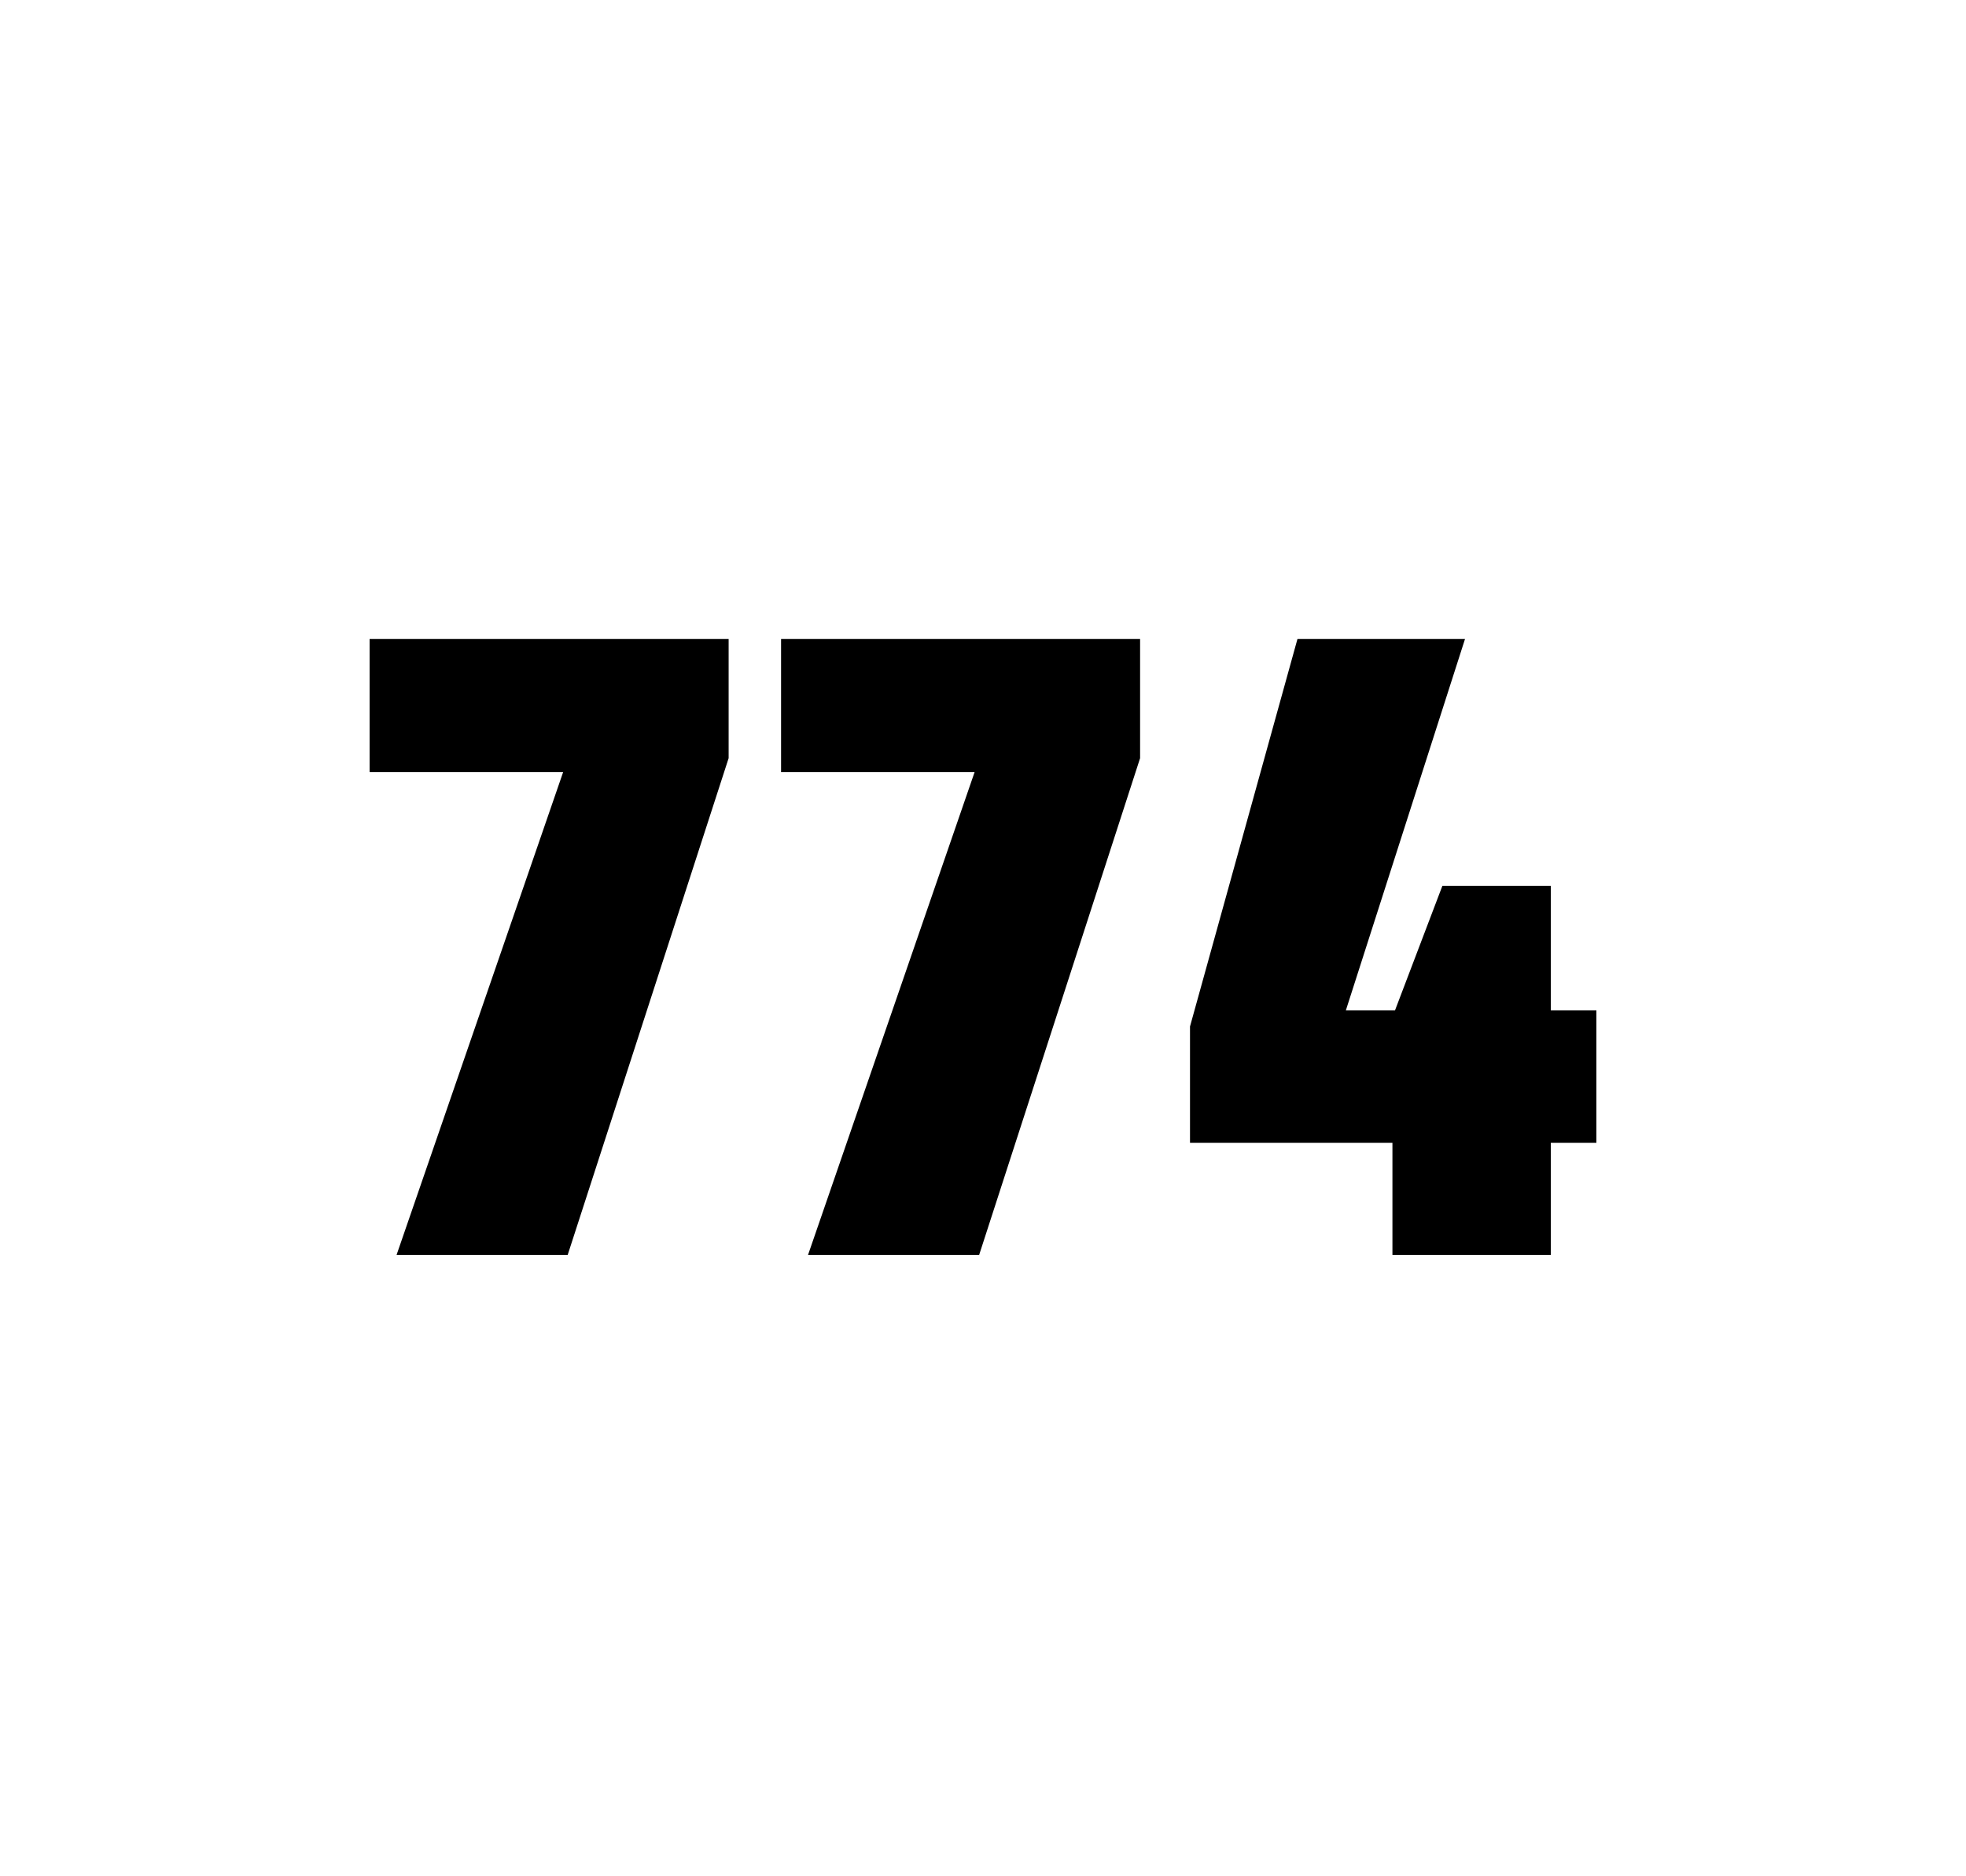
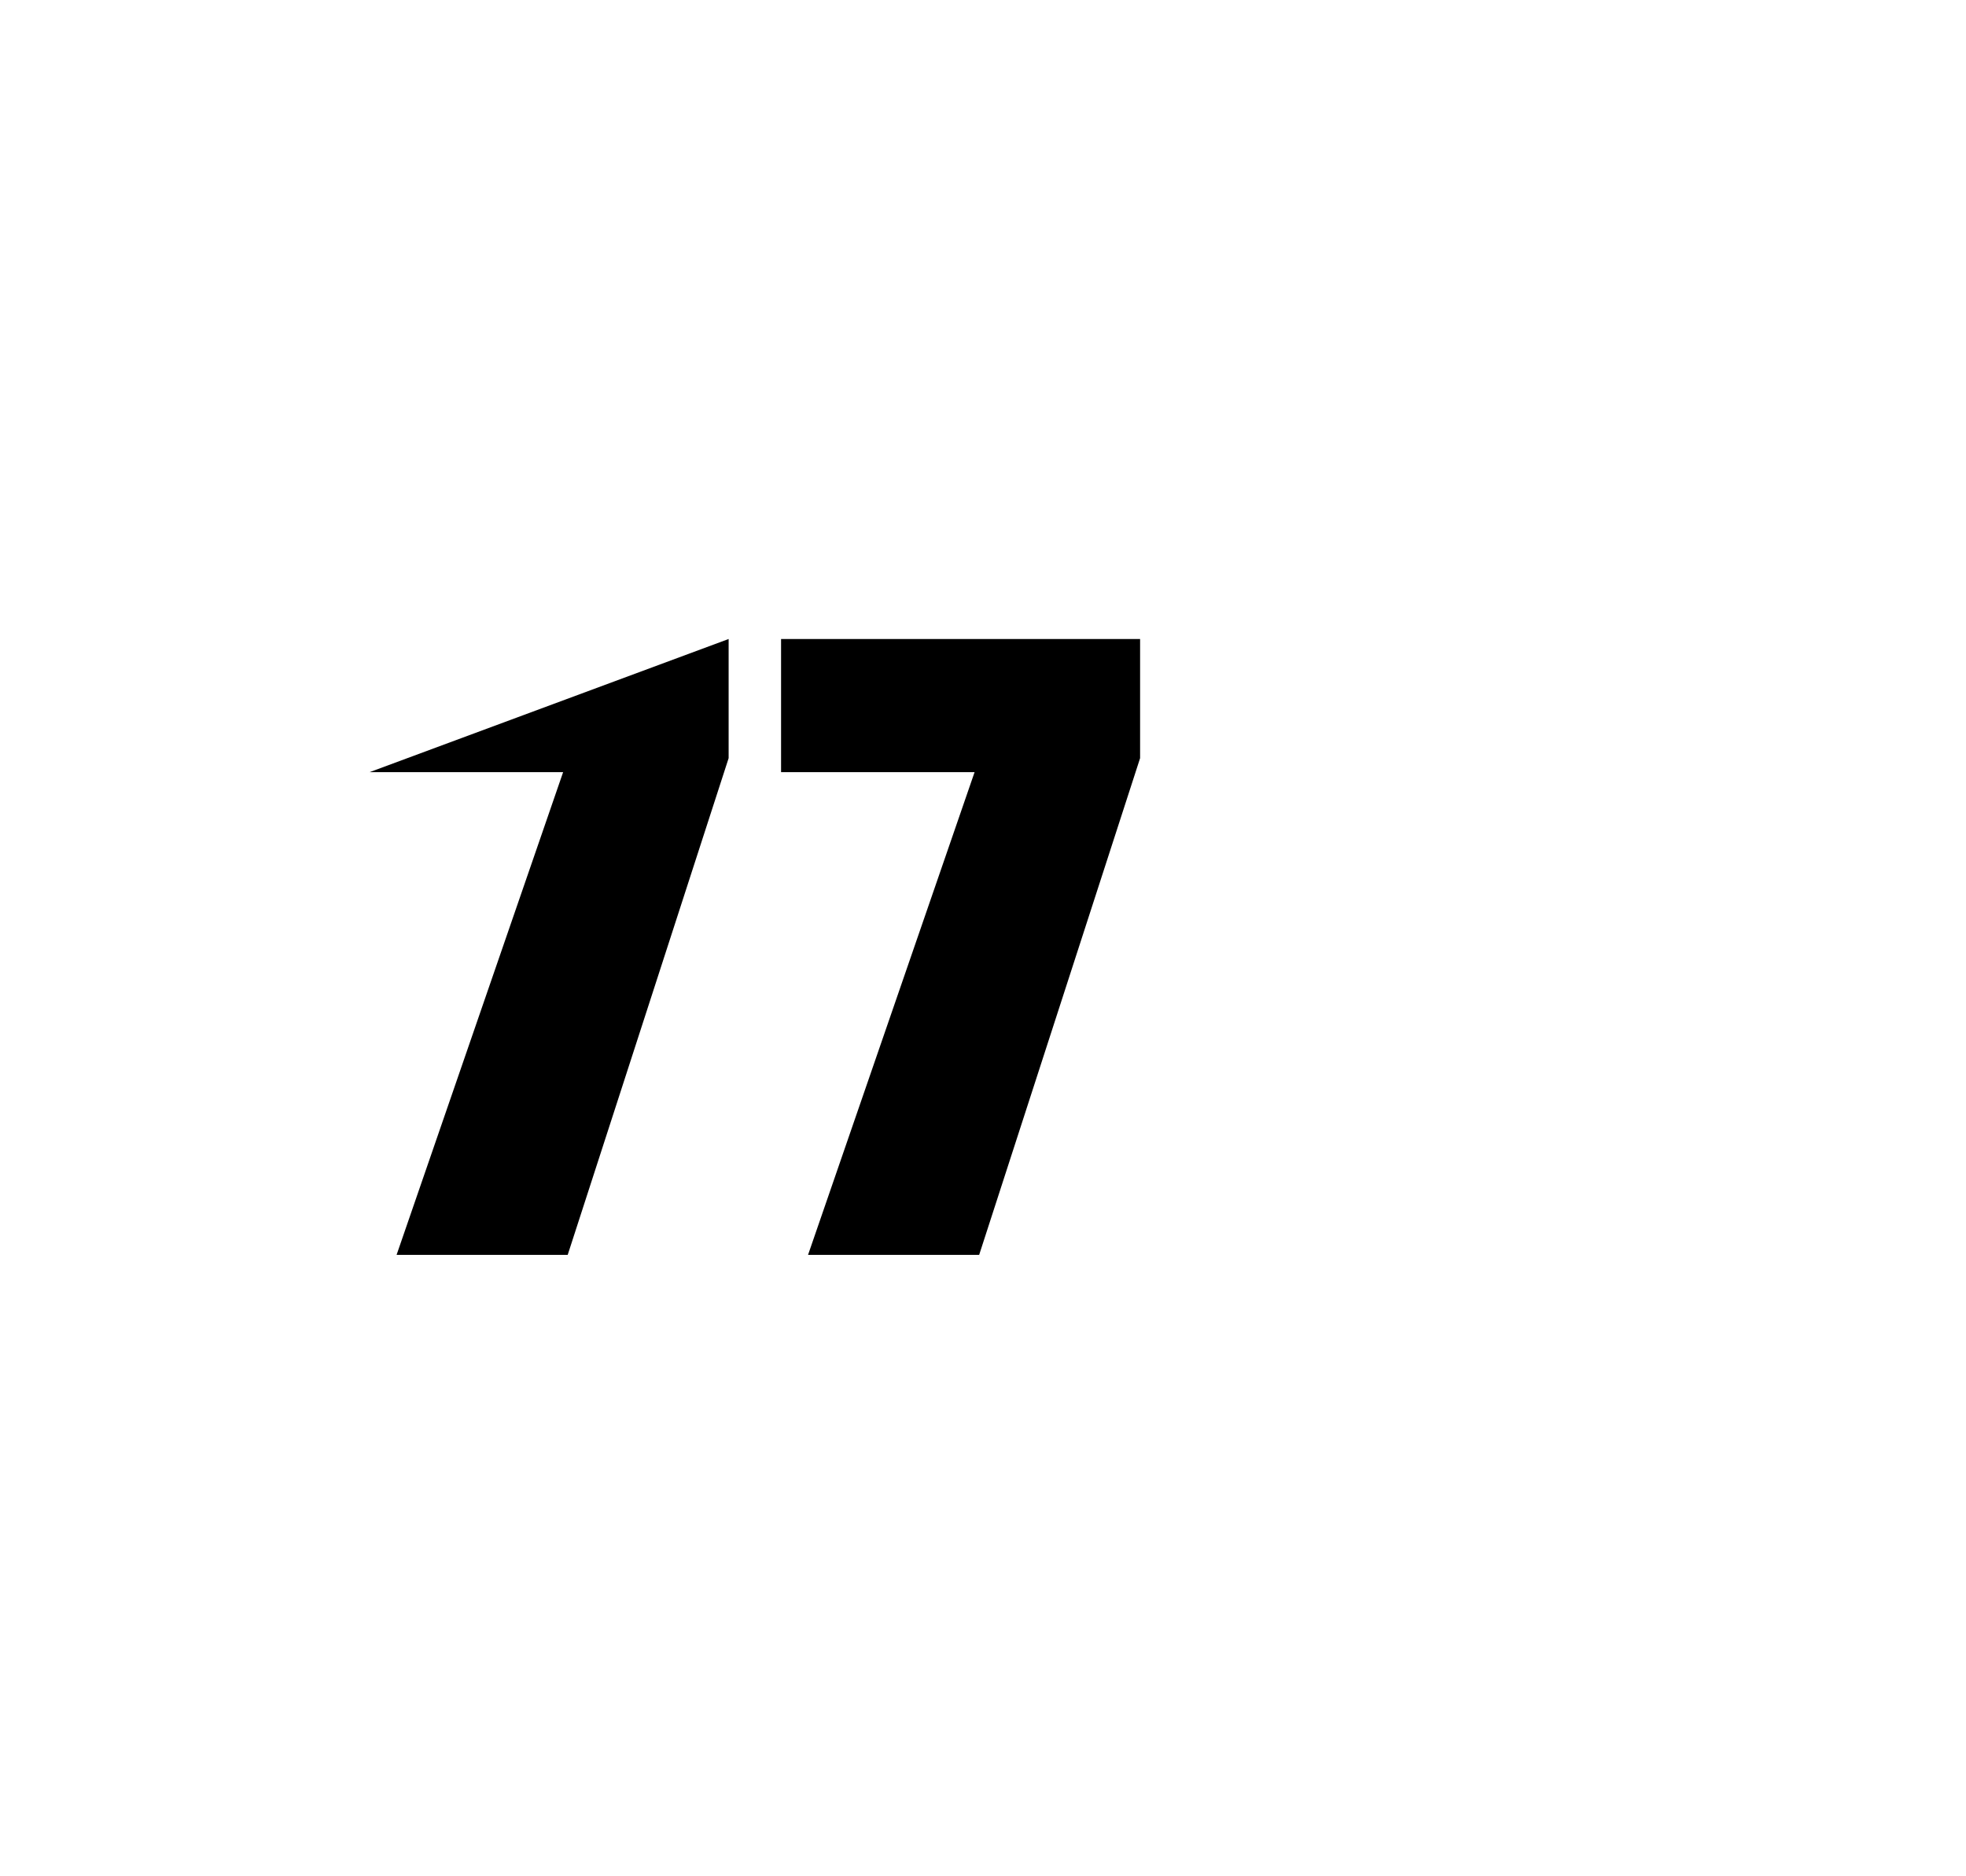
<svg xmlns="http://www.w3.org/2000/svg" version="1.1" id="wrapper" x="0px" y="0px" viewBox="0 0 772.1 737" style="enable-background:new 0 0 772.1 737;">
  <style type="text/css">
	.st0{fill:none;}
</style>
-   <path id="frame" class="st0" d="M 1.5 0 L 770.5 0 C 771.3 0 772 0.7 772 1.5 L 772 735.4 C 772 736.2 771.3 736.9 770.5 736.9 L 1.5 736.9 C 0.7 736.9 0 736.2 0 735.4 L 0 1.5 C 0 0.7 0.7 0 1.5 0 Z" />
  <g id="numbers">
-     <path id="seven" d="M 155.754 492.9 L 221.154 303.3 L 145.154 303.3 L 145.154 251 L 286.154 251 L 286.154 297.8 L 222.954 492.9 L 155.754 492.9 Z" />
+     <path id="seven" d="M 155.754 492.9 L 221.154 303.3 L 145.154 303.3 L 286.154 251 L 286.154 297.8 L 222.954 492.9 L 155.754 492.9 Z" />
    <path id="seven" d="M 317.346 492.9 L 382.746 303.3 L 306.746 303.3 L 306.746 251 L 447.746 251 L 447.746 297.8 L 384.546 492.9 L 317.346 492.9 Z" />
-     <path id="four" d="M 546.846 492.9 L 546.846 448.9 L 467.346 448.9 L 467.346 403.2 L 509.546 251 L 575.346 251 L 528.546 396.9 L 547.846 396.9 L 566.446 348 L 609.046 348 L 609.046 396.9 L 626.946 396.9 L 626.946 448.9 L 609.046 448.9 L 609.046 492.9 L 546.846 492.9 Z" />
  </g>
</svg>